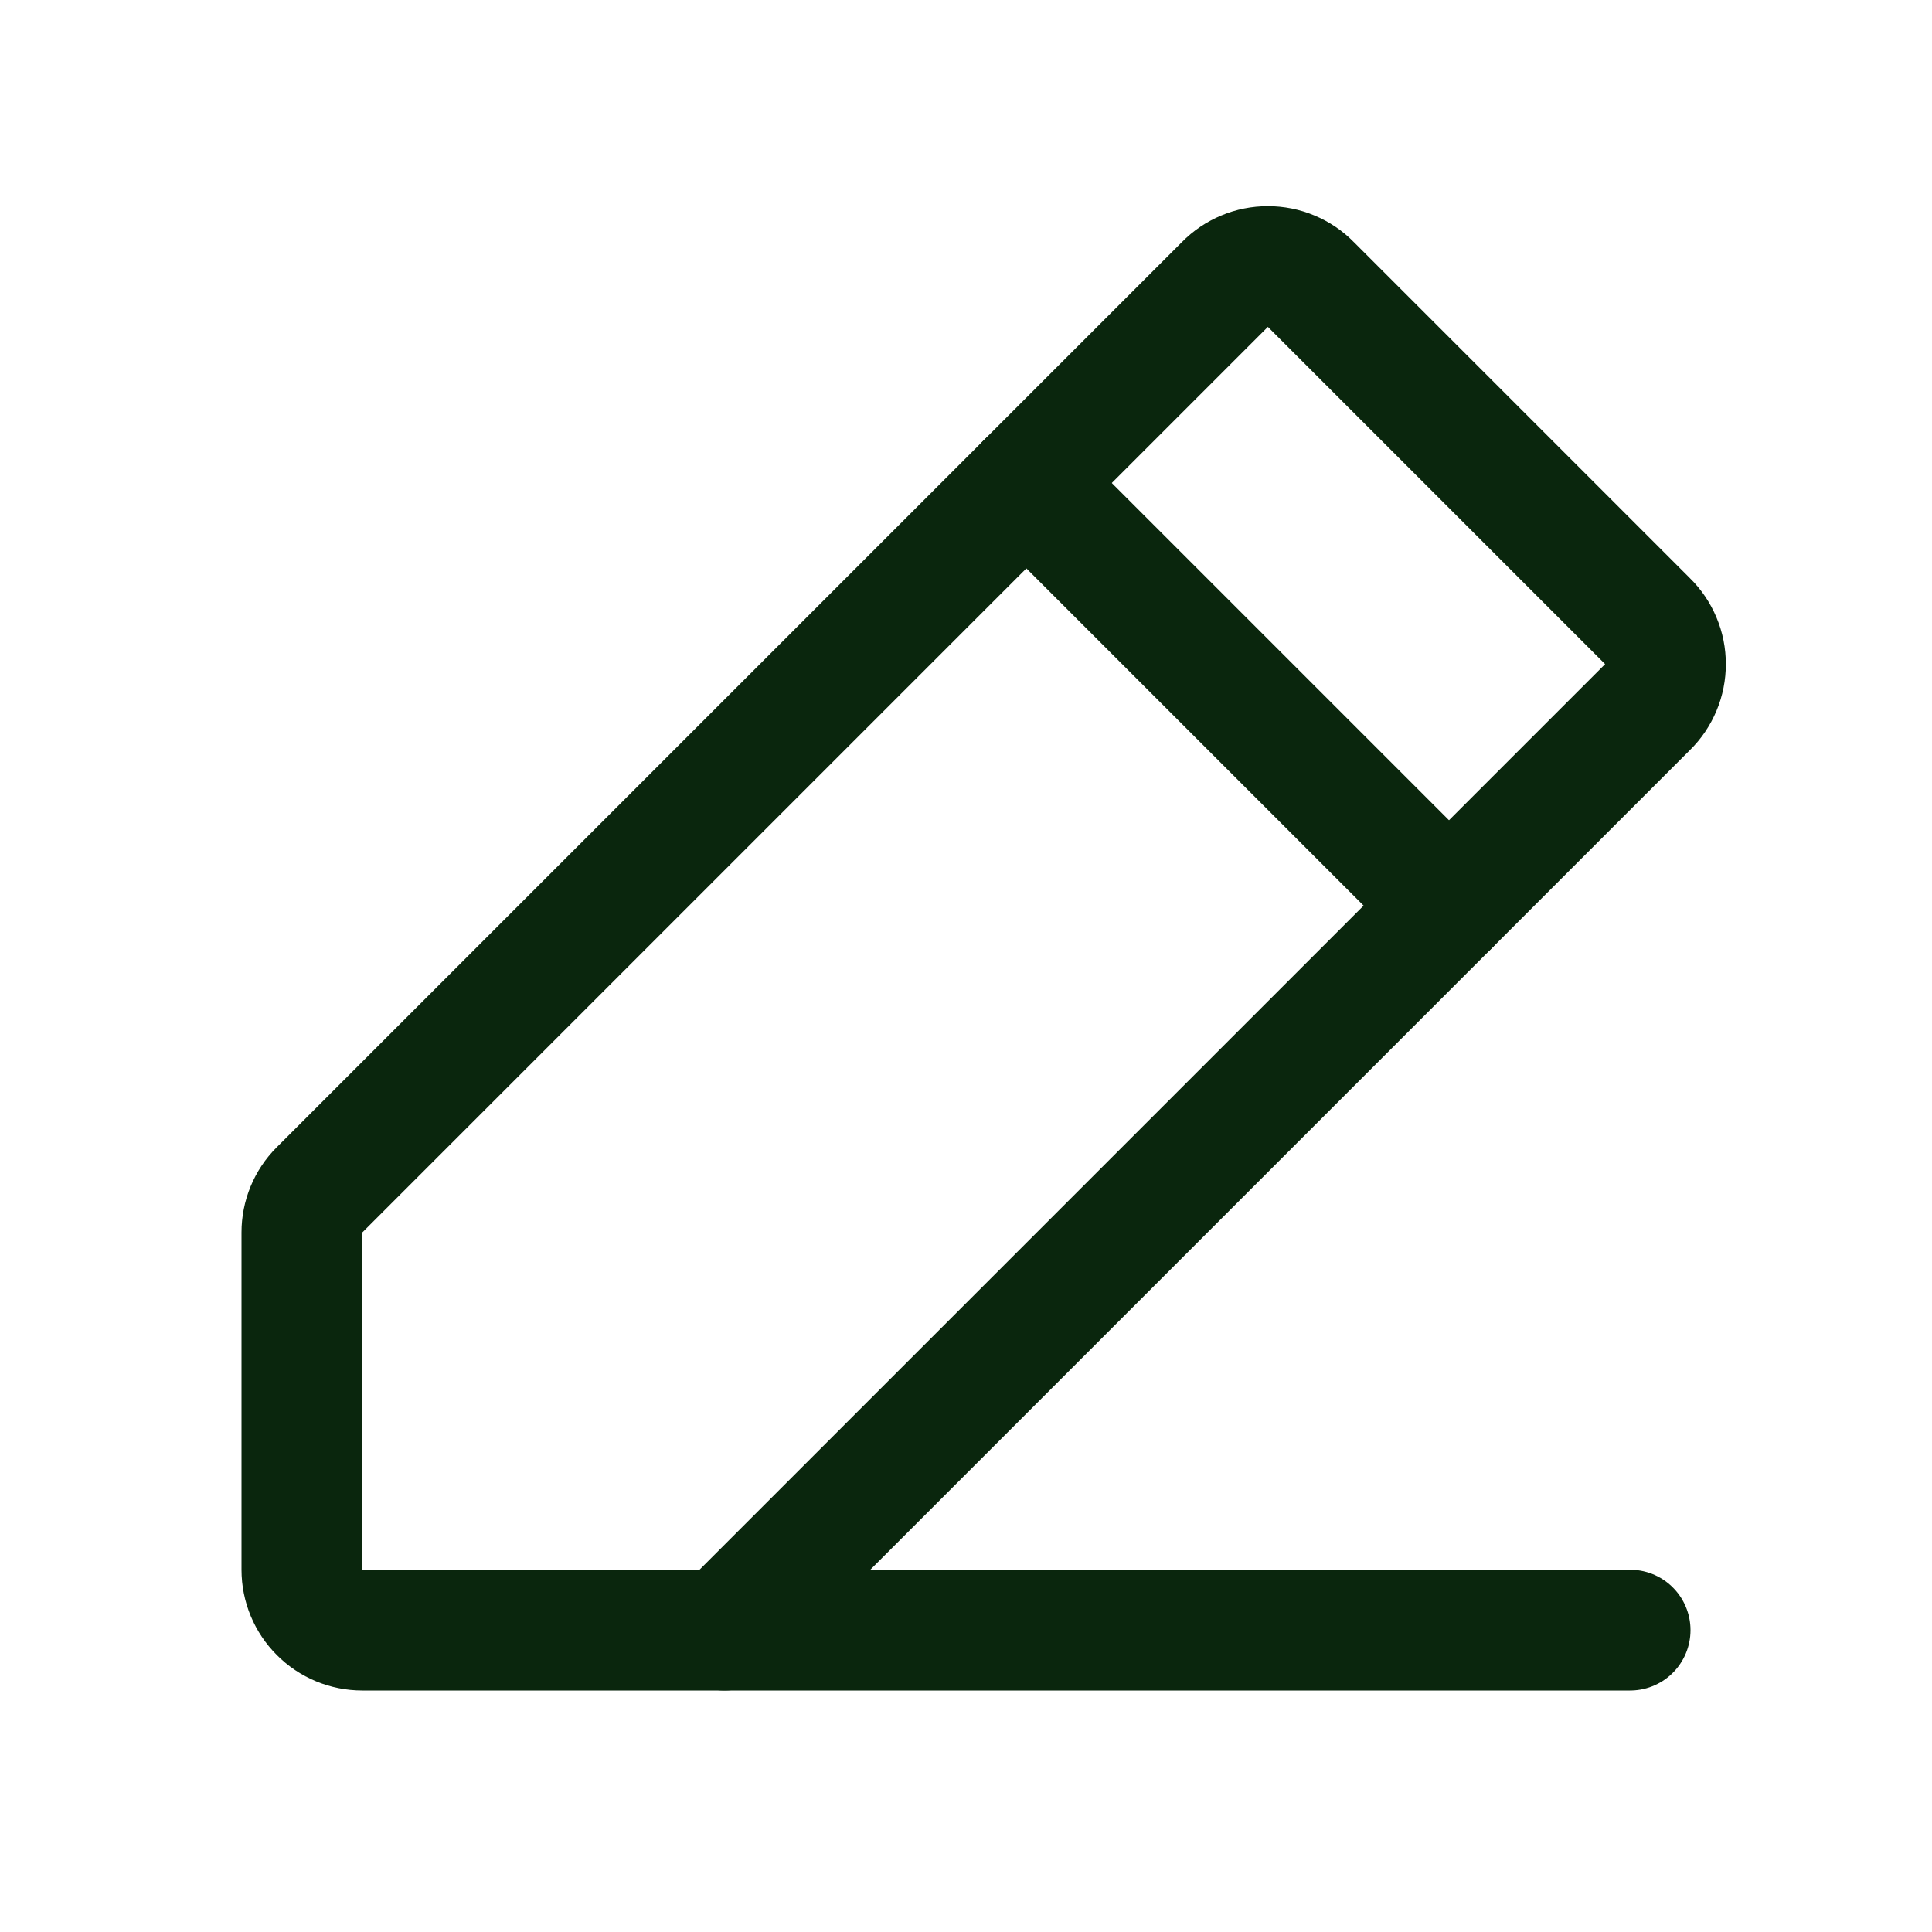
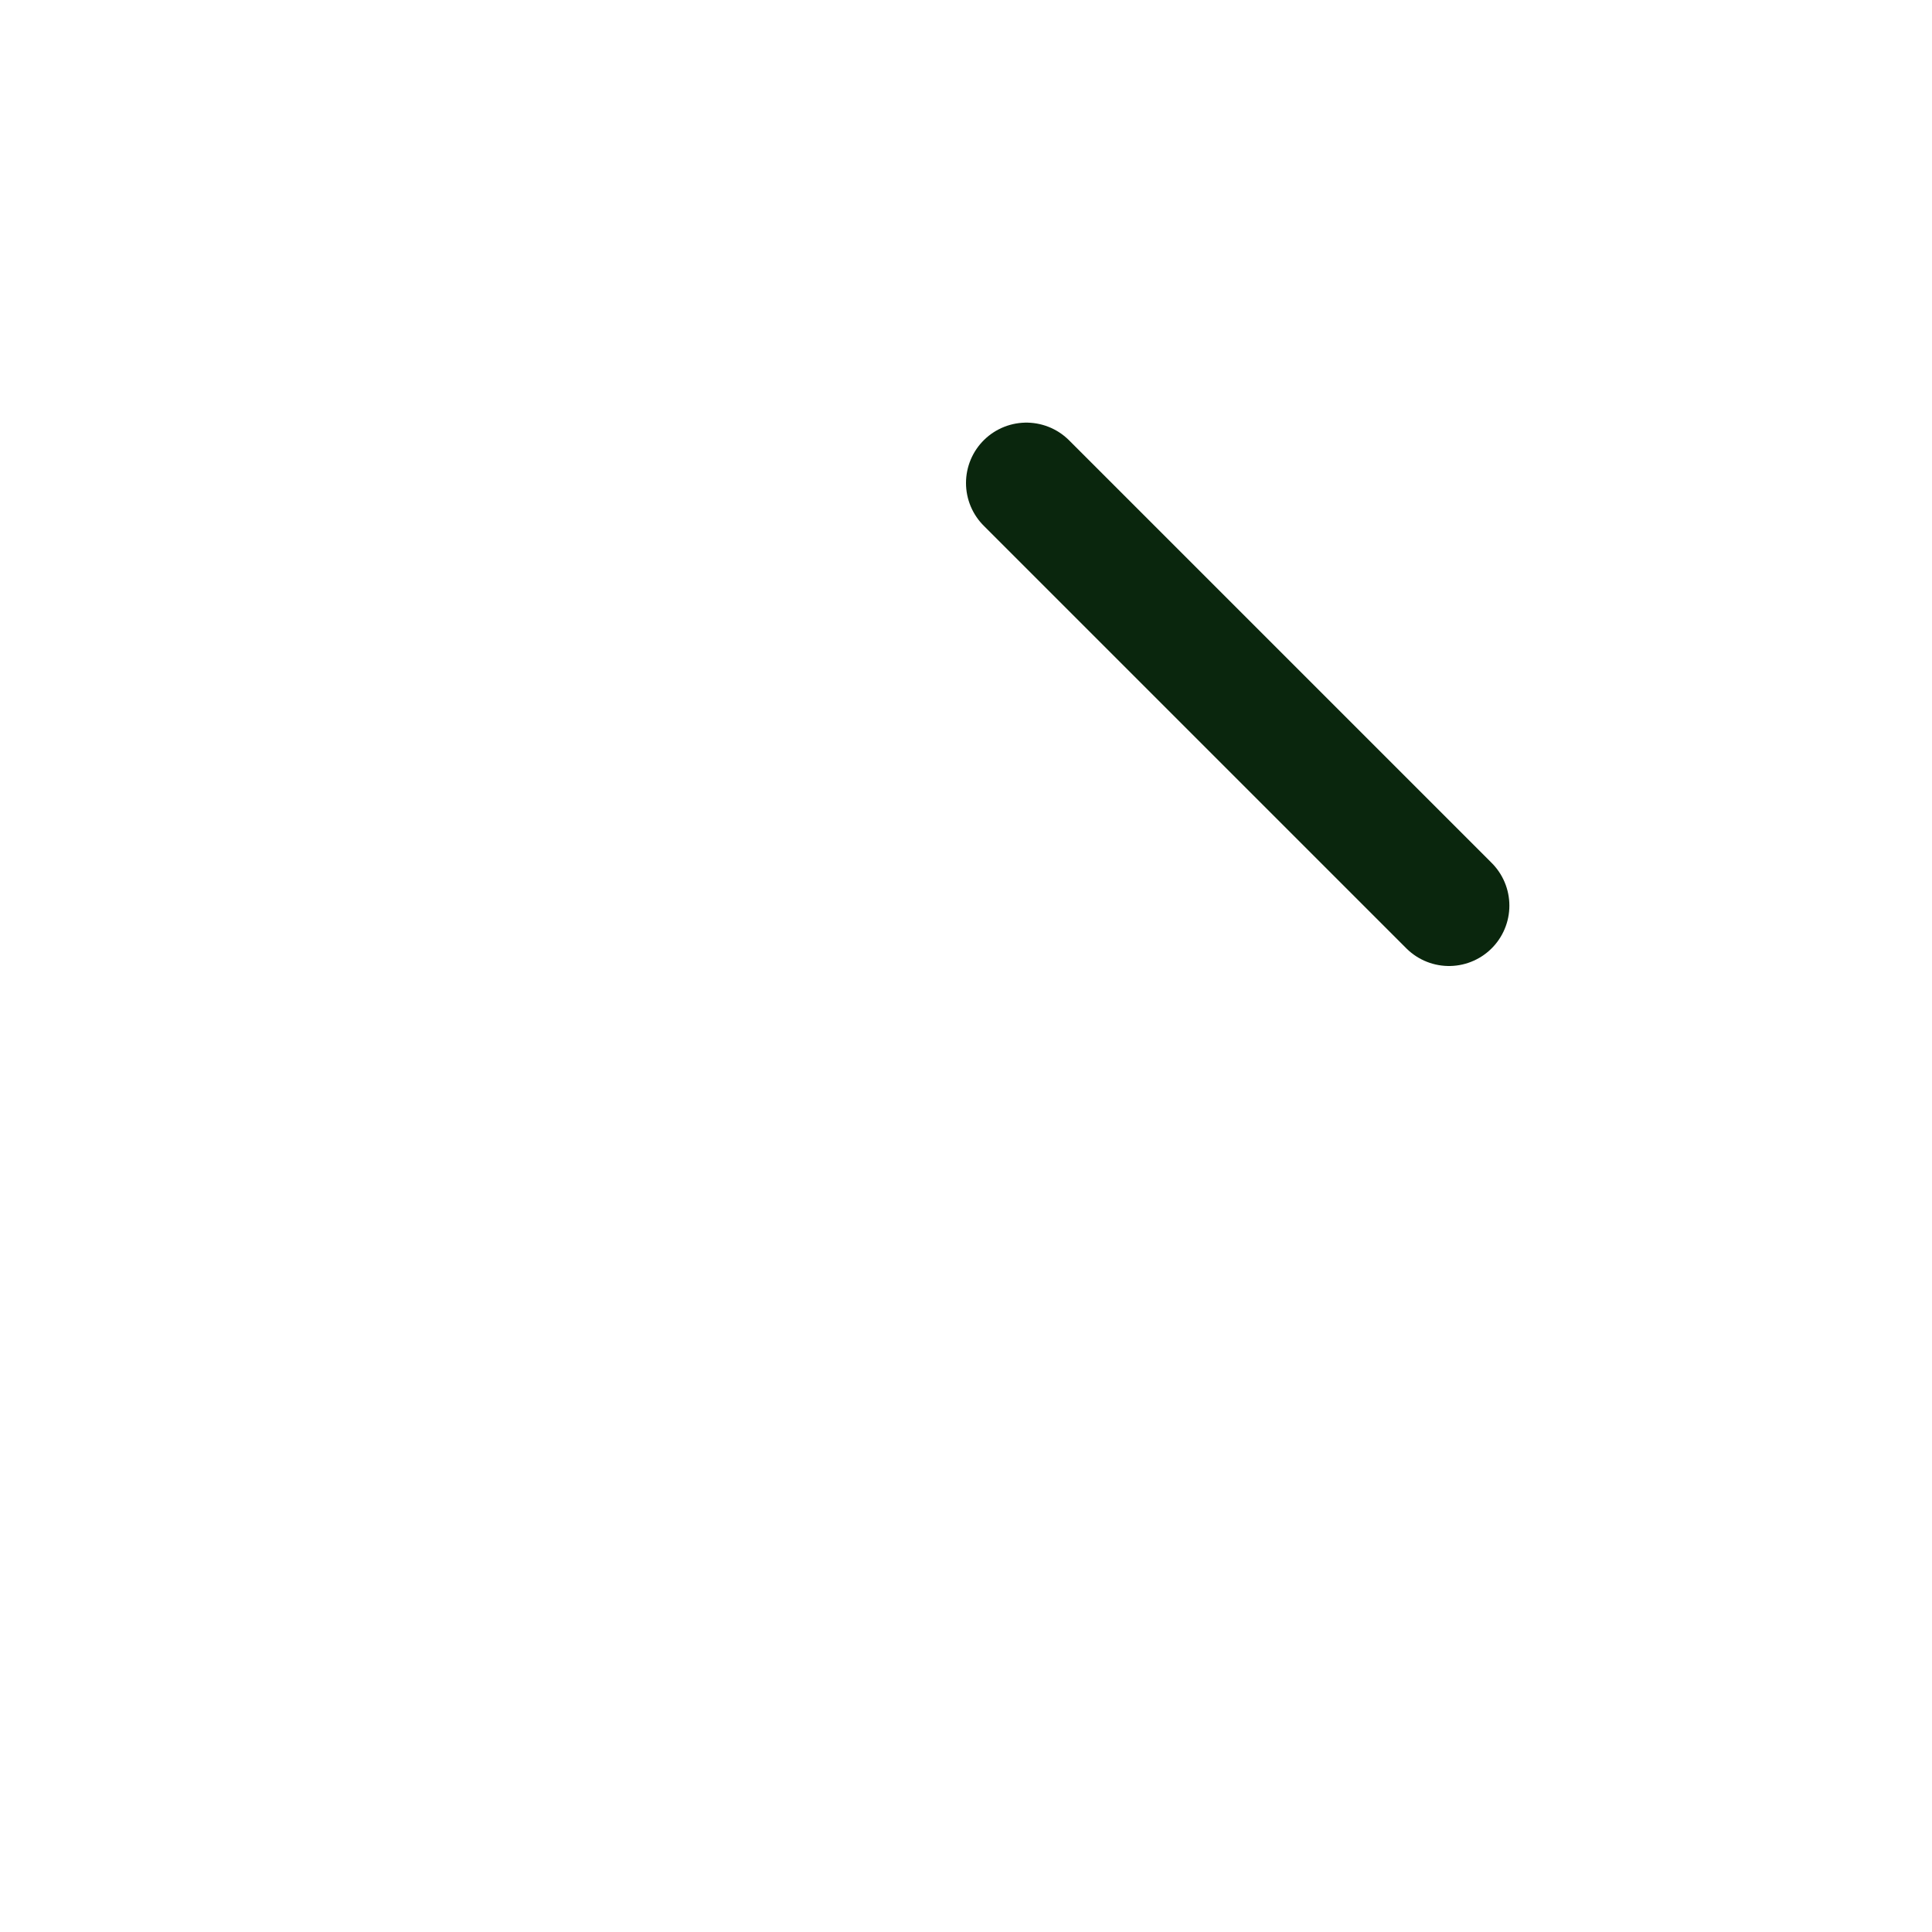
<svg xmlns="http://www.w3.org/2000/svg" width="24" height="24" viewBox="0 0 24 24" fill="none">
-   <path d="M9 20.25H4.5C4.301 20.25 4.11 20.171 3.97 20.03C3.829 19.89 3.75 19.699 3.75 19.5V15.309C3.75 15.212 3.769 15.115 3.806 15.025C3.843 14.935 3.897 14.853 3.966 14.784L15.216 3.534C15.285 3.463 15.369 3.407 15.46 3.369C15.552 3.33 15.65 3.311 15.75 3.311C15.85 3.311 15.948 3.33 16.04 3.369C16.131 3.407 16.215 3.463 16.284 3.534L20.466 7.716C20.537 7.785 20.593 7.869 20.631 7.96C20.67 8.052 20.689 8.15 20.689 8.25C20.689 8.349 20.67 8.448 20.631 8.54C20.593 8.631 20.537 8.715 20.466 8.784L9 20.25Z" stroke="#0A260D" stroke-width="1.5" stroke-linecap="round" stroke-linejoin="round" />
-   <path d="M20.25 20.25H9" stroke="#0A260D" stroke-width="1.5" stroke-linecap="round" stroke-linejoin="round" />
  <path d="M12.75 6L18 11.25" stroke="#0A260D" stroke-width="1.5" stroke-linecap="round" stroke-linejoin="round" />
</svg>